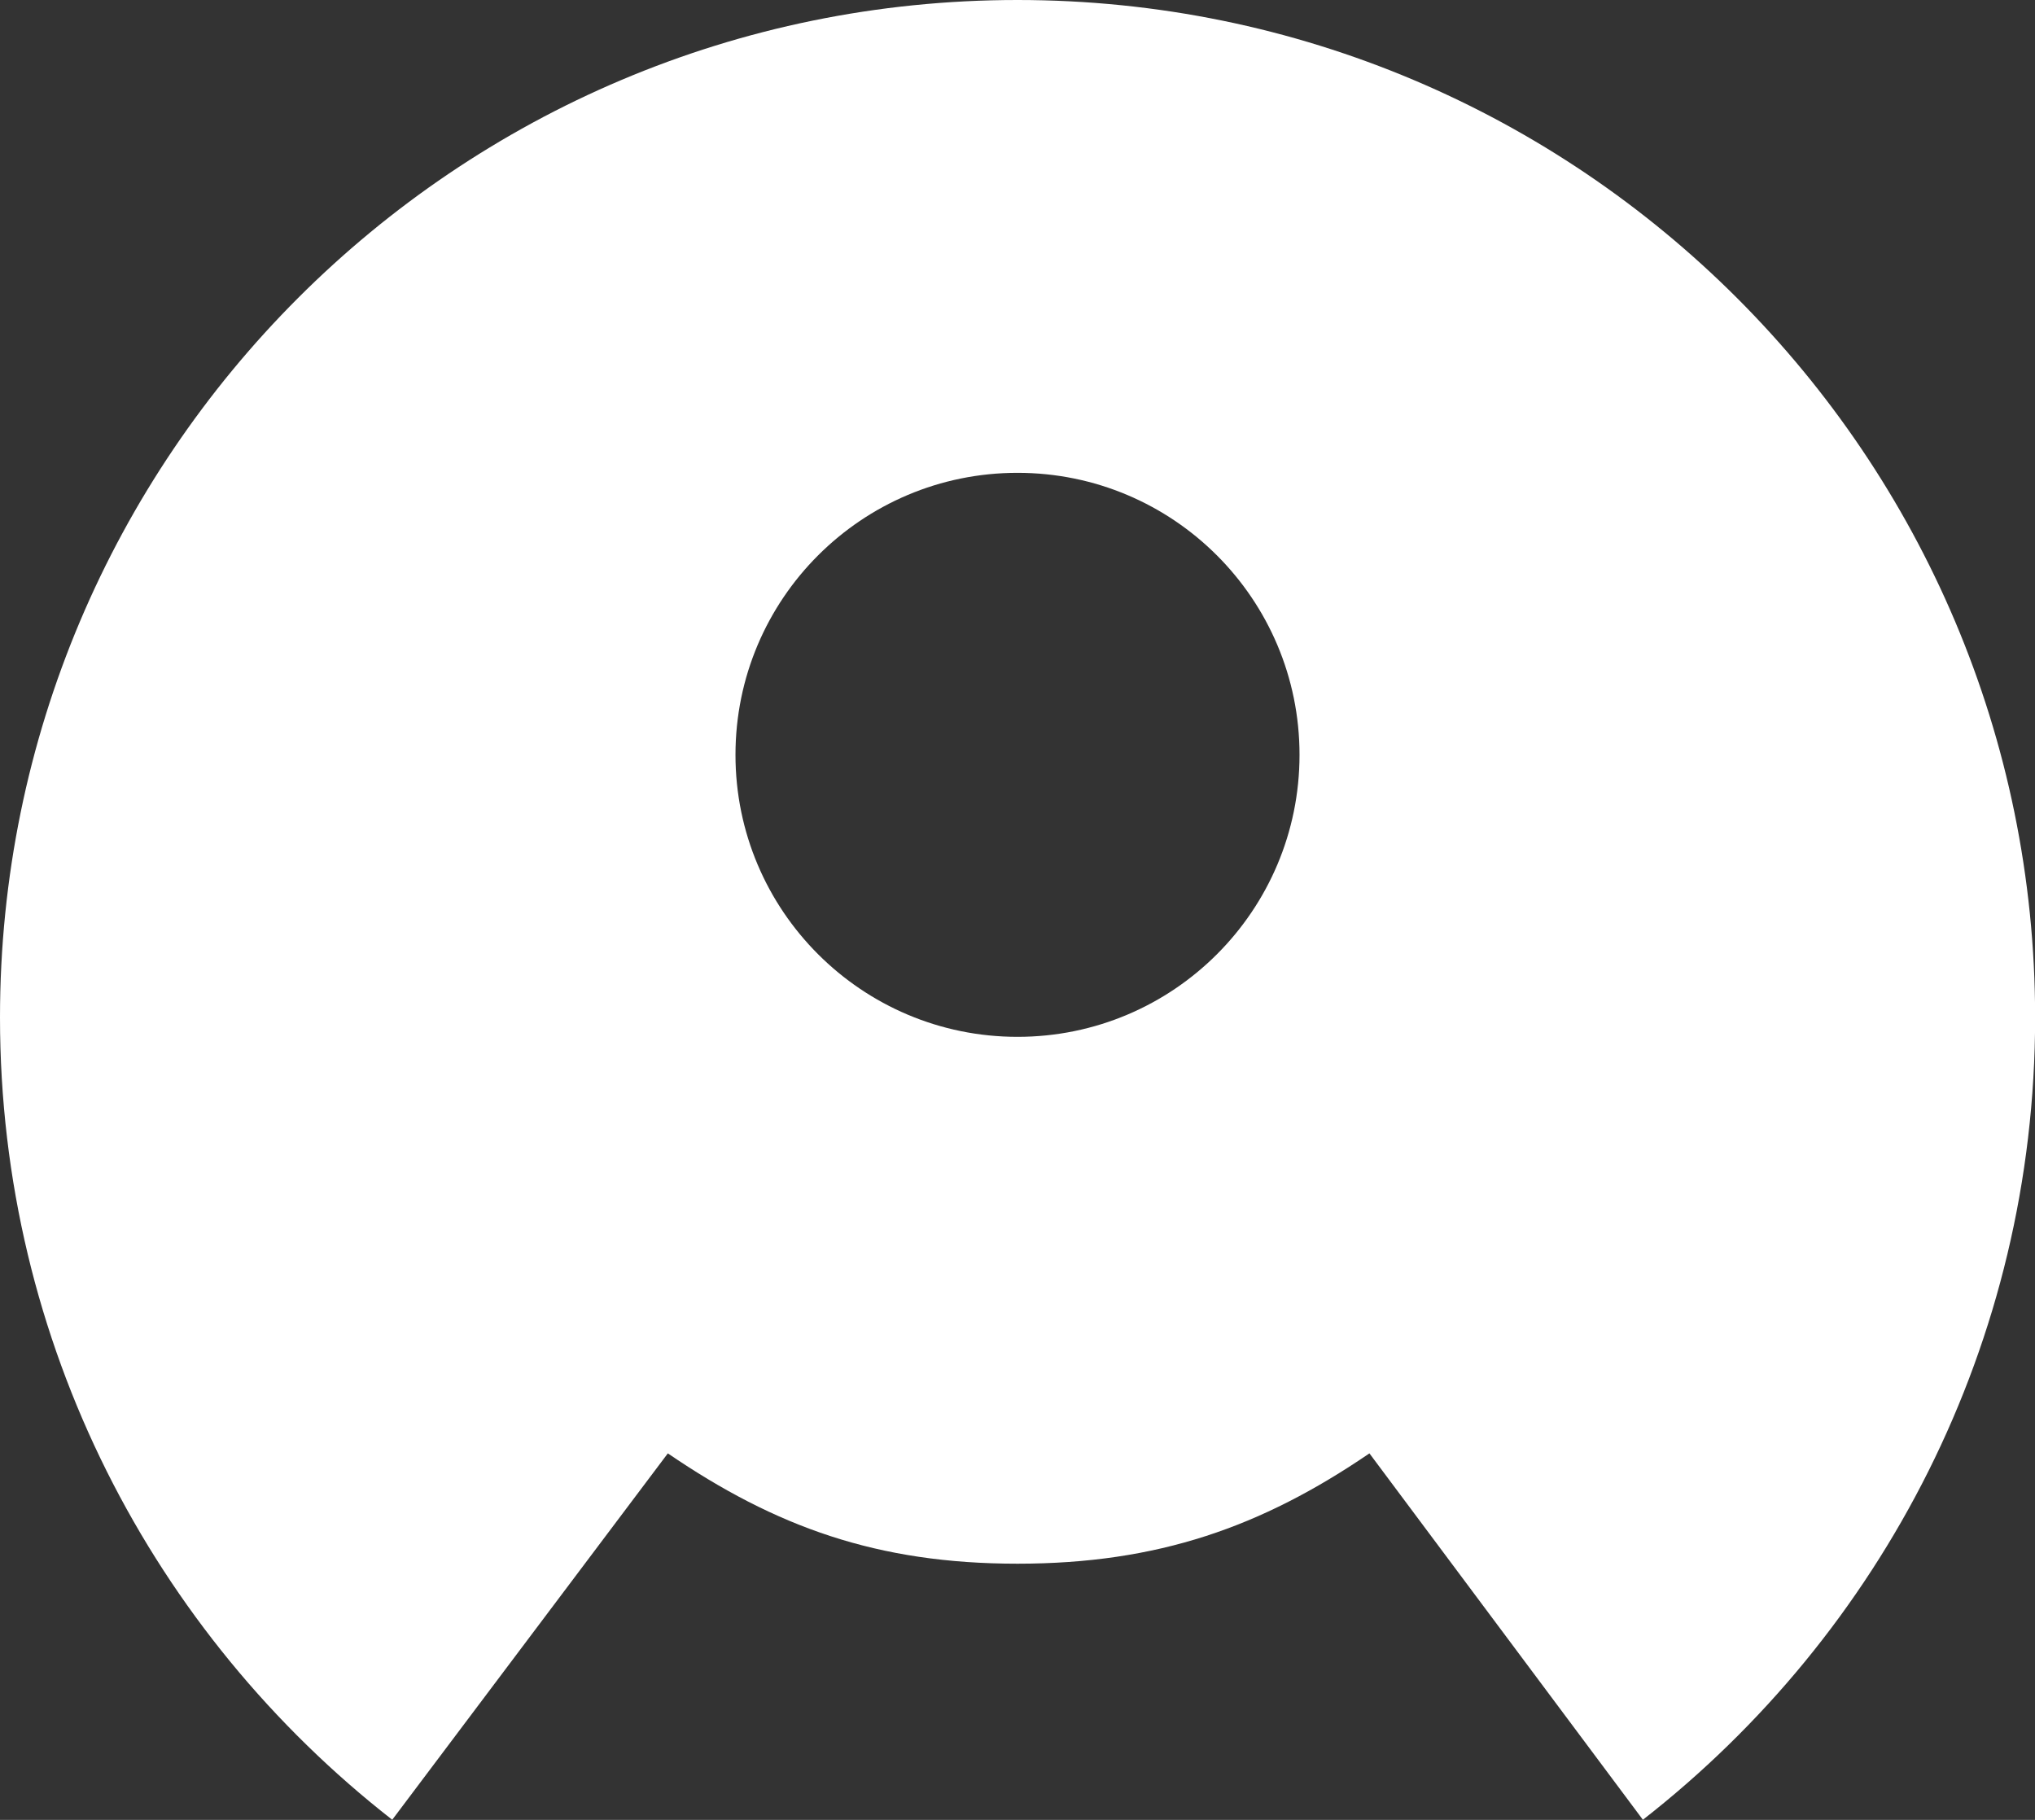
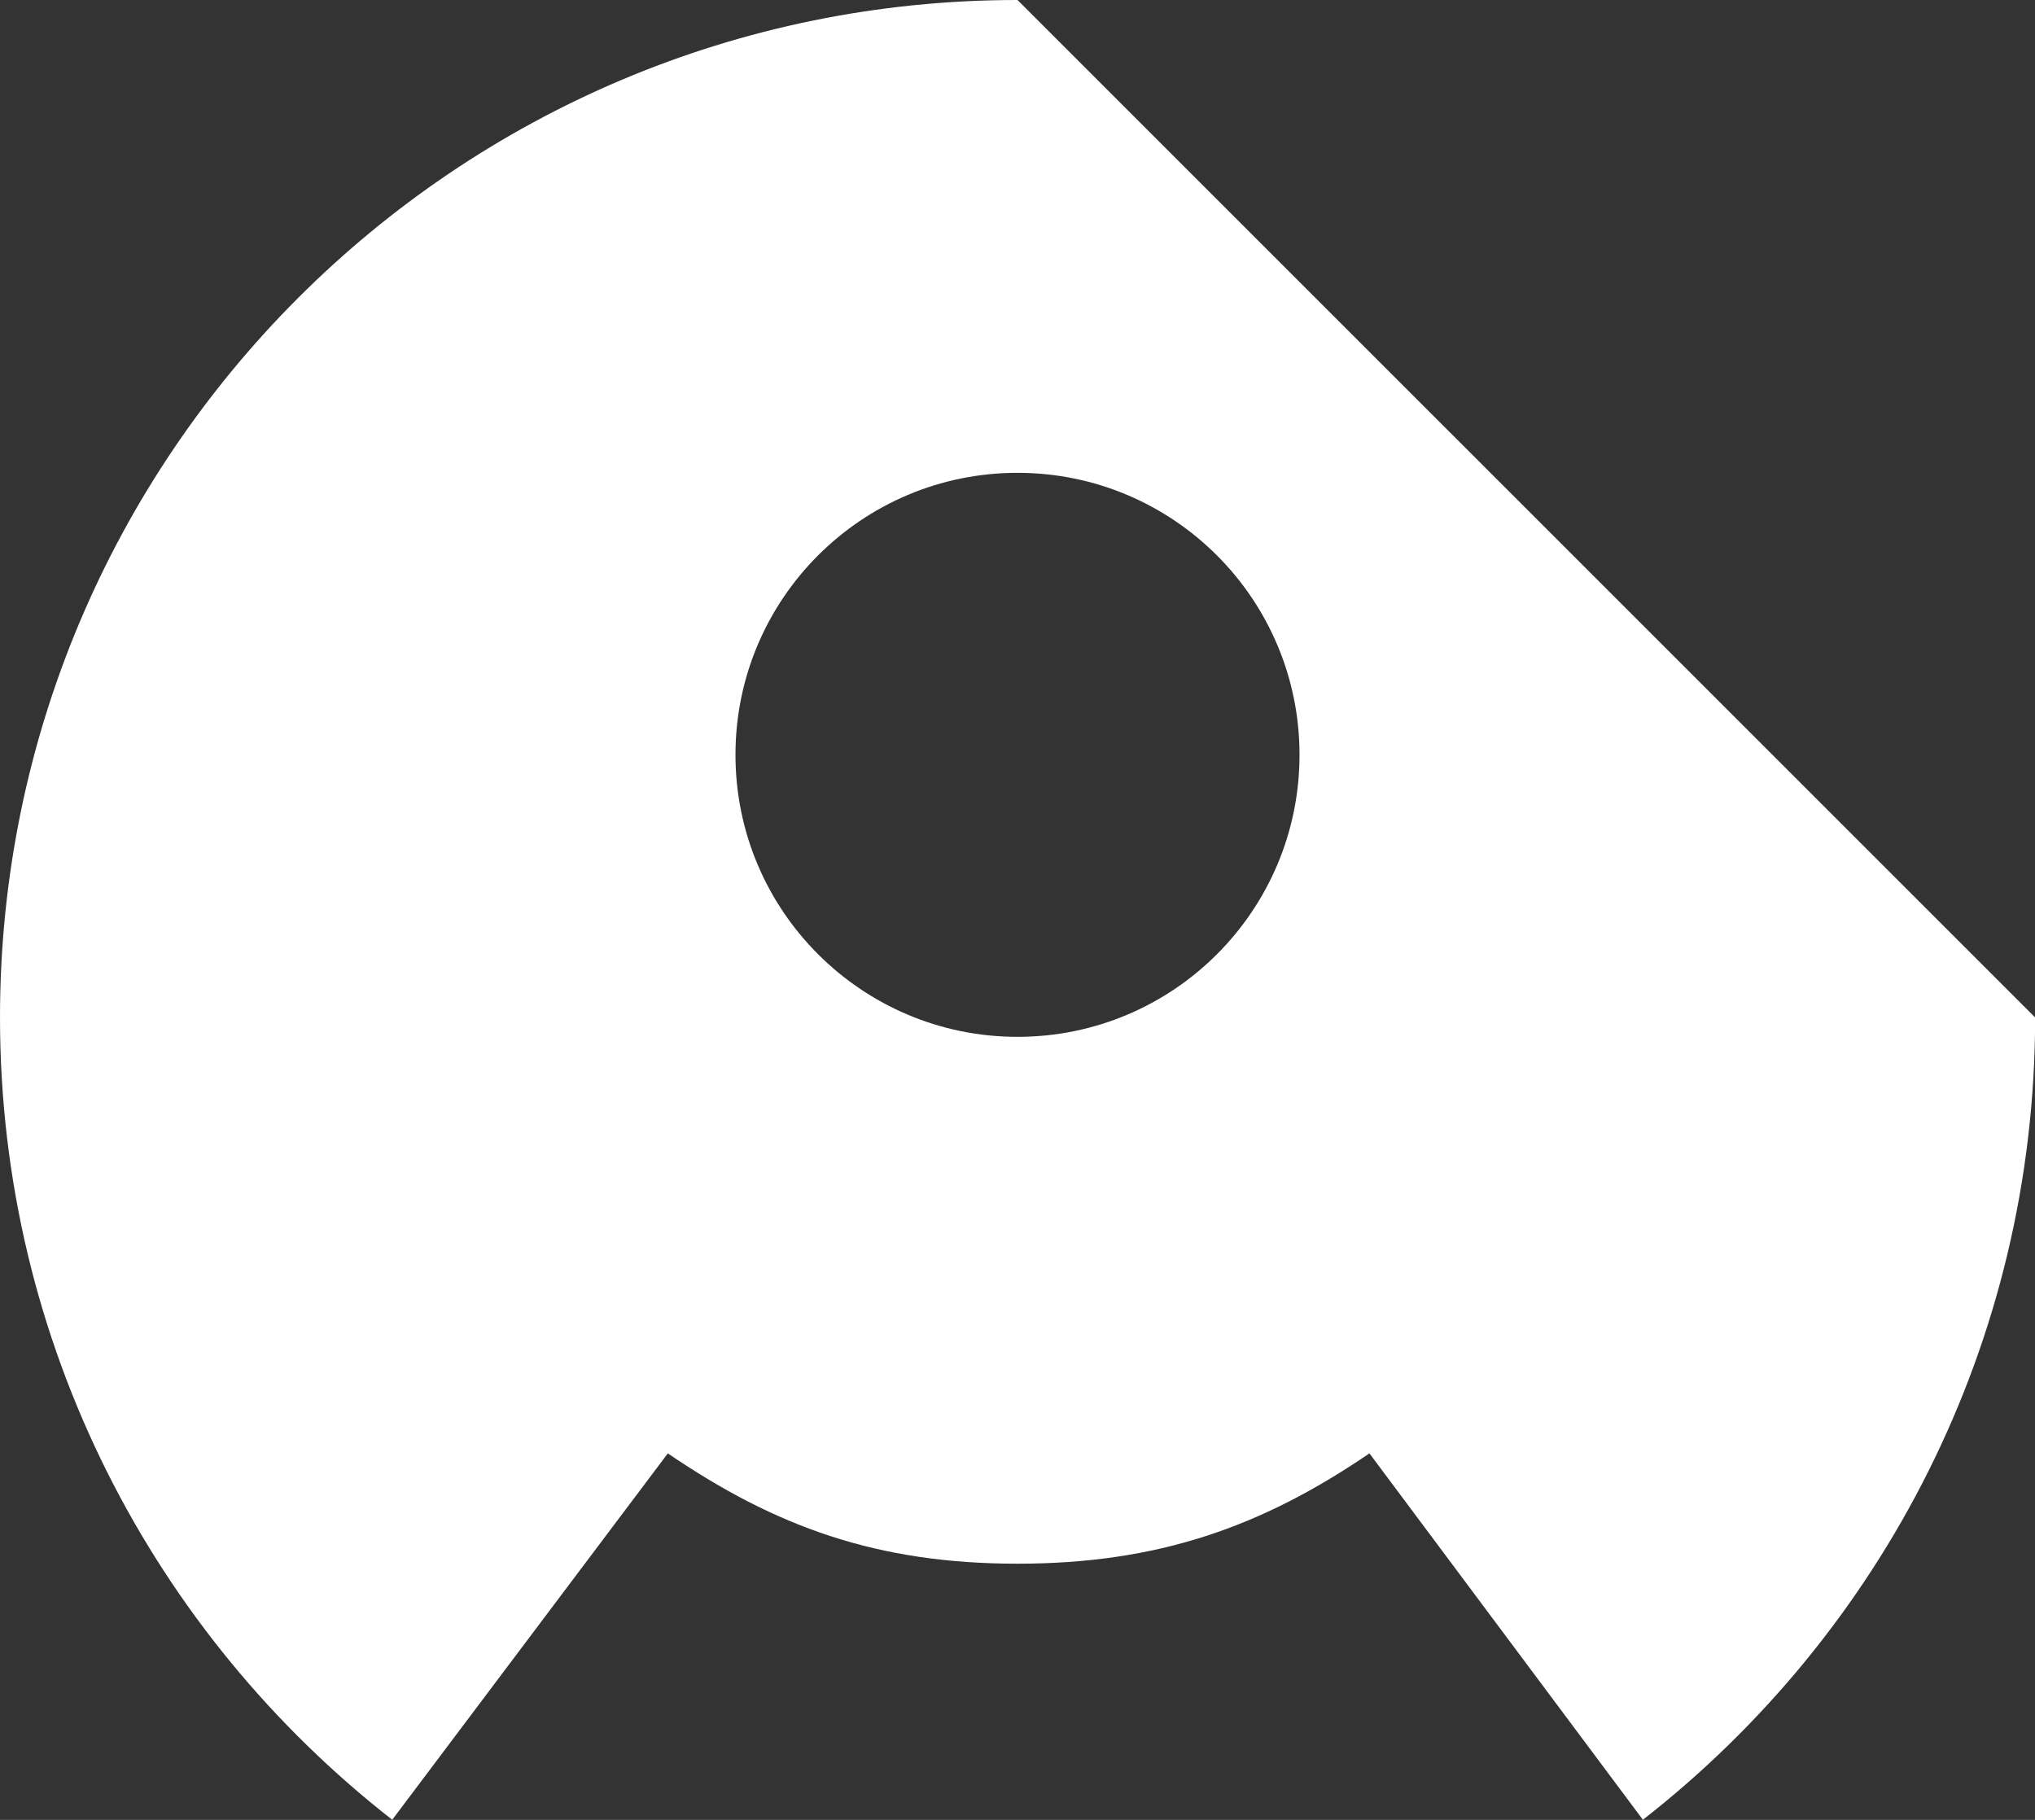
<svg xmlns="http://www.w3.org/2000/svg" id="Layer_1" data-name="Layer 1" viewBox="0 0 161.56 144.49">
  <rect x="0" y="0" width="161.56" height="144.49" fill="#333333" stroke="none" />
  <defs>
    <style>
      .cls-1 {
        fill: #fff;
      }
    </style>
  </defs>
-   <path class="cls-1" d="M80.78,0C36.17,0,0,36.17,0,80.78c0,25.89,12.2,48.92,31.14,63.7l21.88-29.09c8.56,5.84,16.62,8.76,27.76,8.76s19.38-2.92,27.94-8.76l21.71,29.09c18.94-14.78,31.14-37.81,31.14-63.7C161.56,36.17,125.4,0,80.78,0ZM80.78,82.32c-12.36,0-22.39-10.02-22.39-22.39s10.02-22.39,22.39-22.39,22.39,10.02,22.39,22.39-10.02,22.39-22.39,22.39Z" />
+   <path class="cls-1" d="M80.78,0C36.17,0,0,36.17,0,80.78c0,25.89,12.2,48.92,31.14,63.7l21.88-29.09c8.56,5.84,16.62,8.76,27.76,8.76s19.38-2.92,27.94-8.76l21.71,29.09c18.94-14.78,31.14-37.81,31.14-63.7ZM80.78,82.32c-12.36,0-22.39-10.02-22.39-22.39s10.02-22.39,22.39-22.39,22.39,10.02,22.39,22.39-10.02,22.39-22.39,22.39Z" />
</svg>